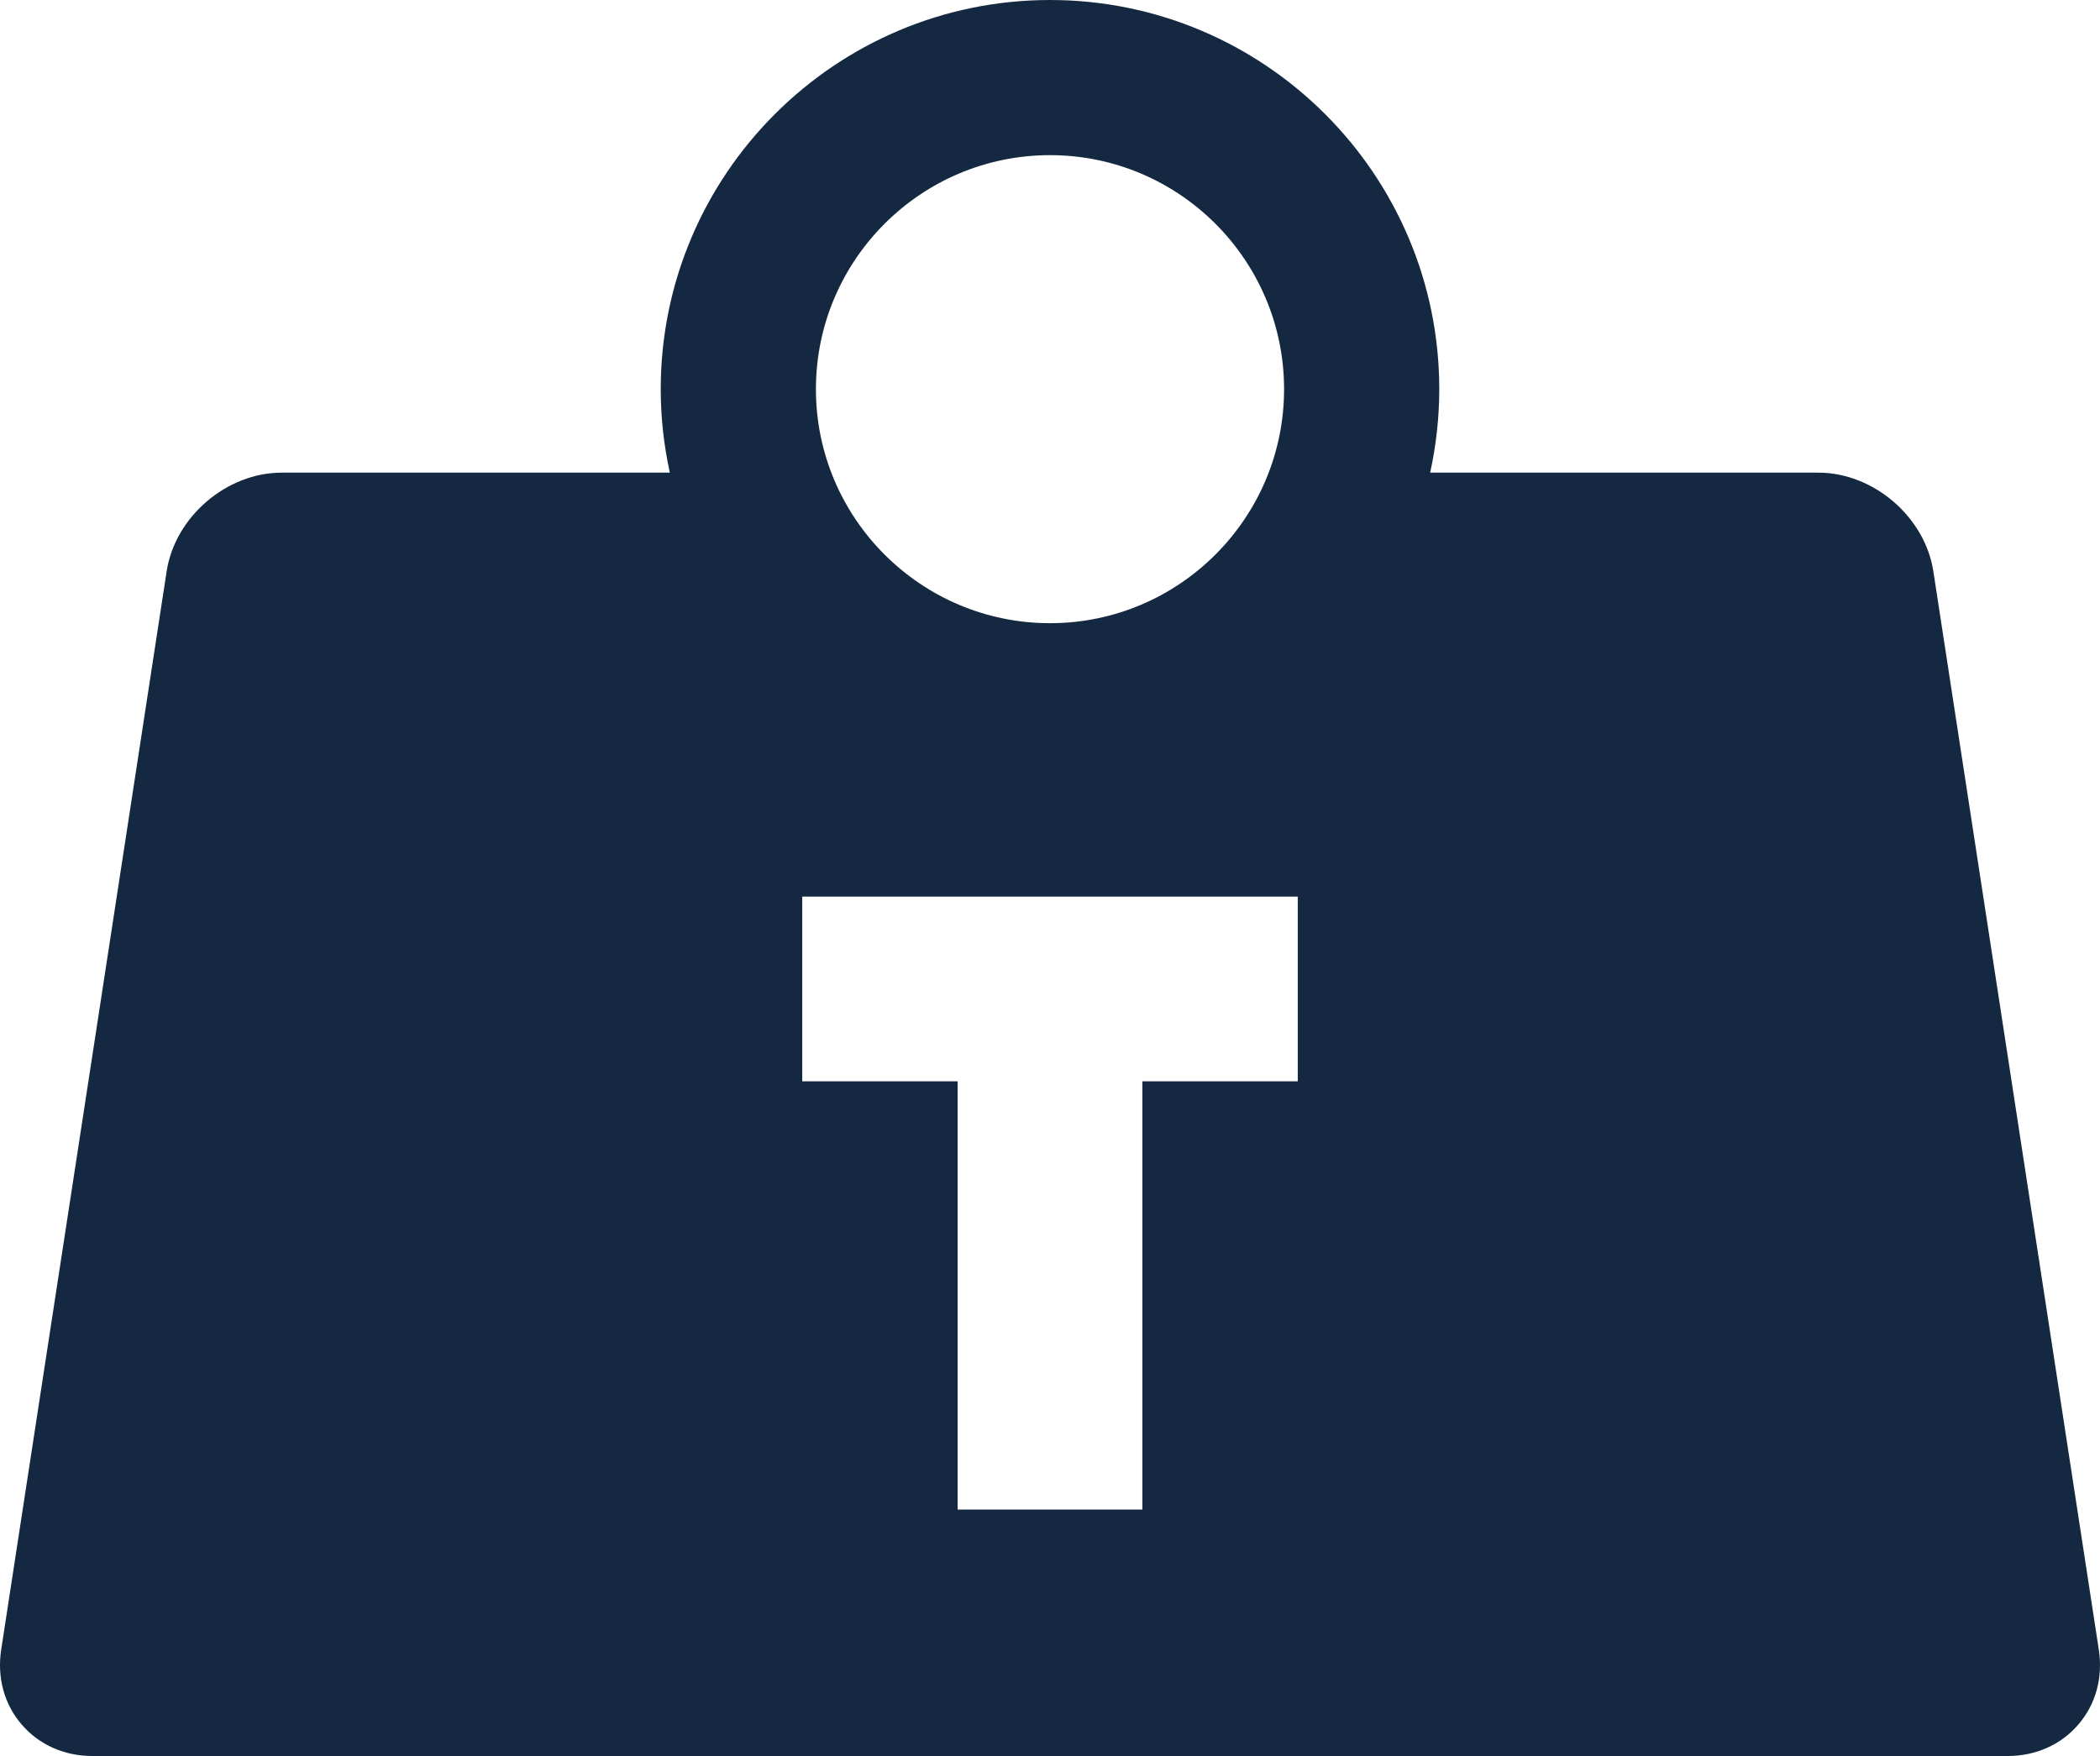
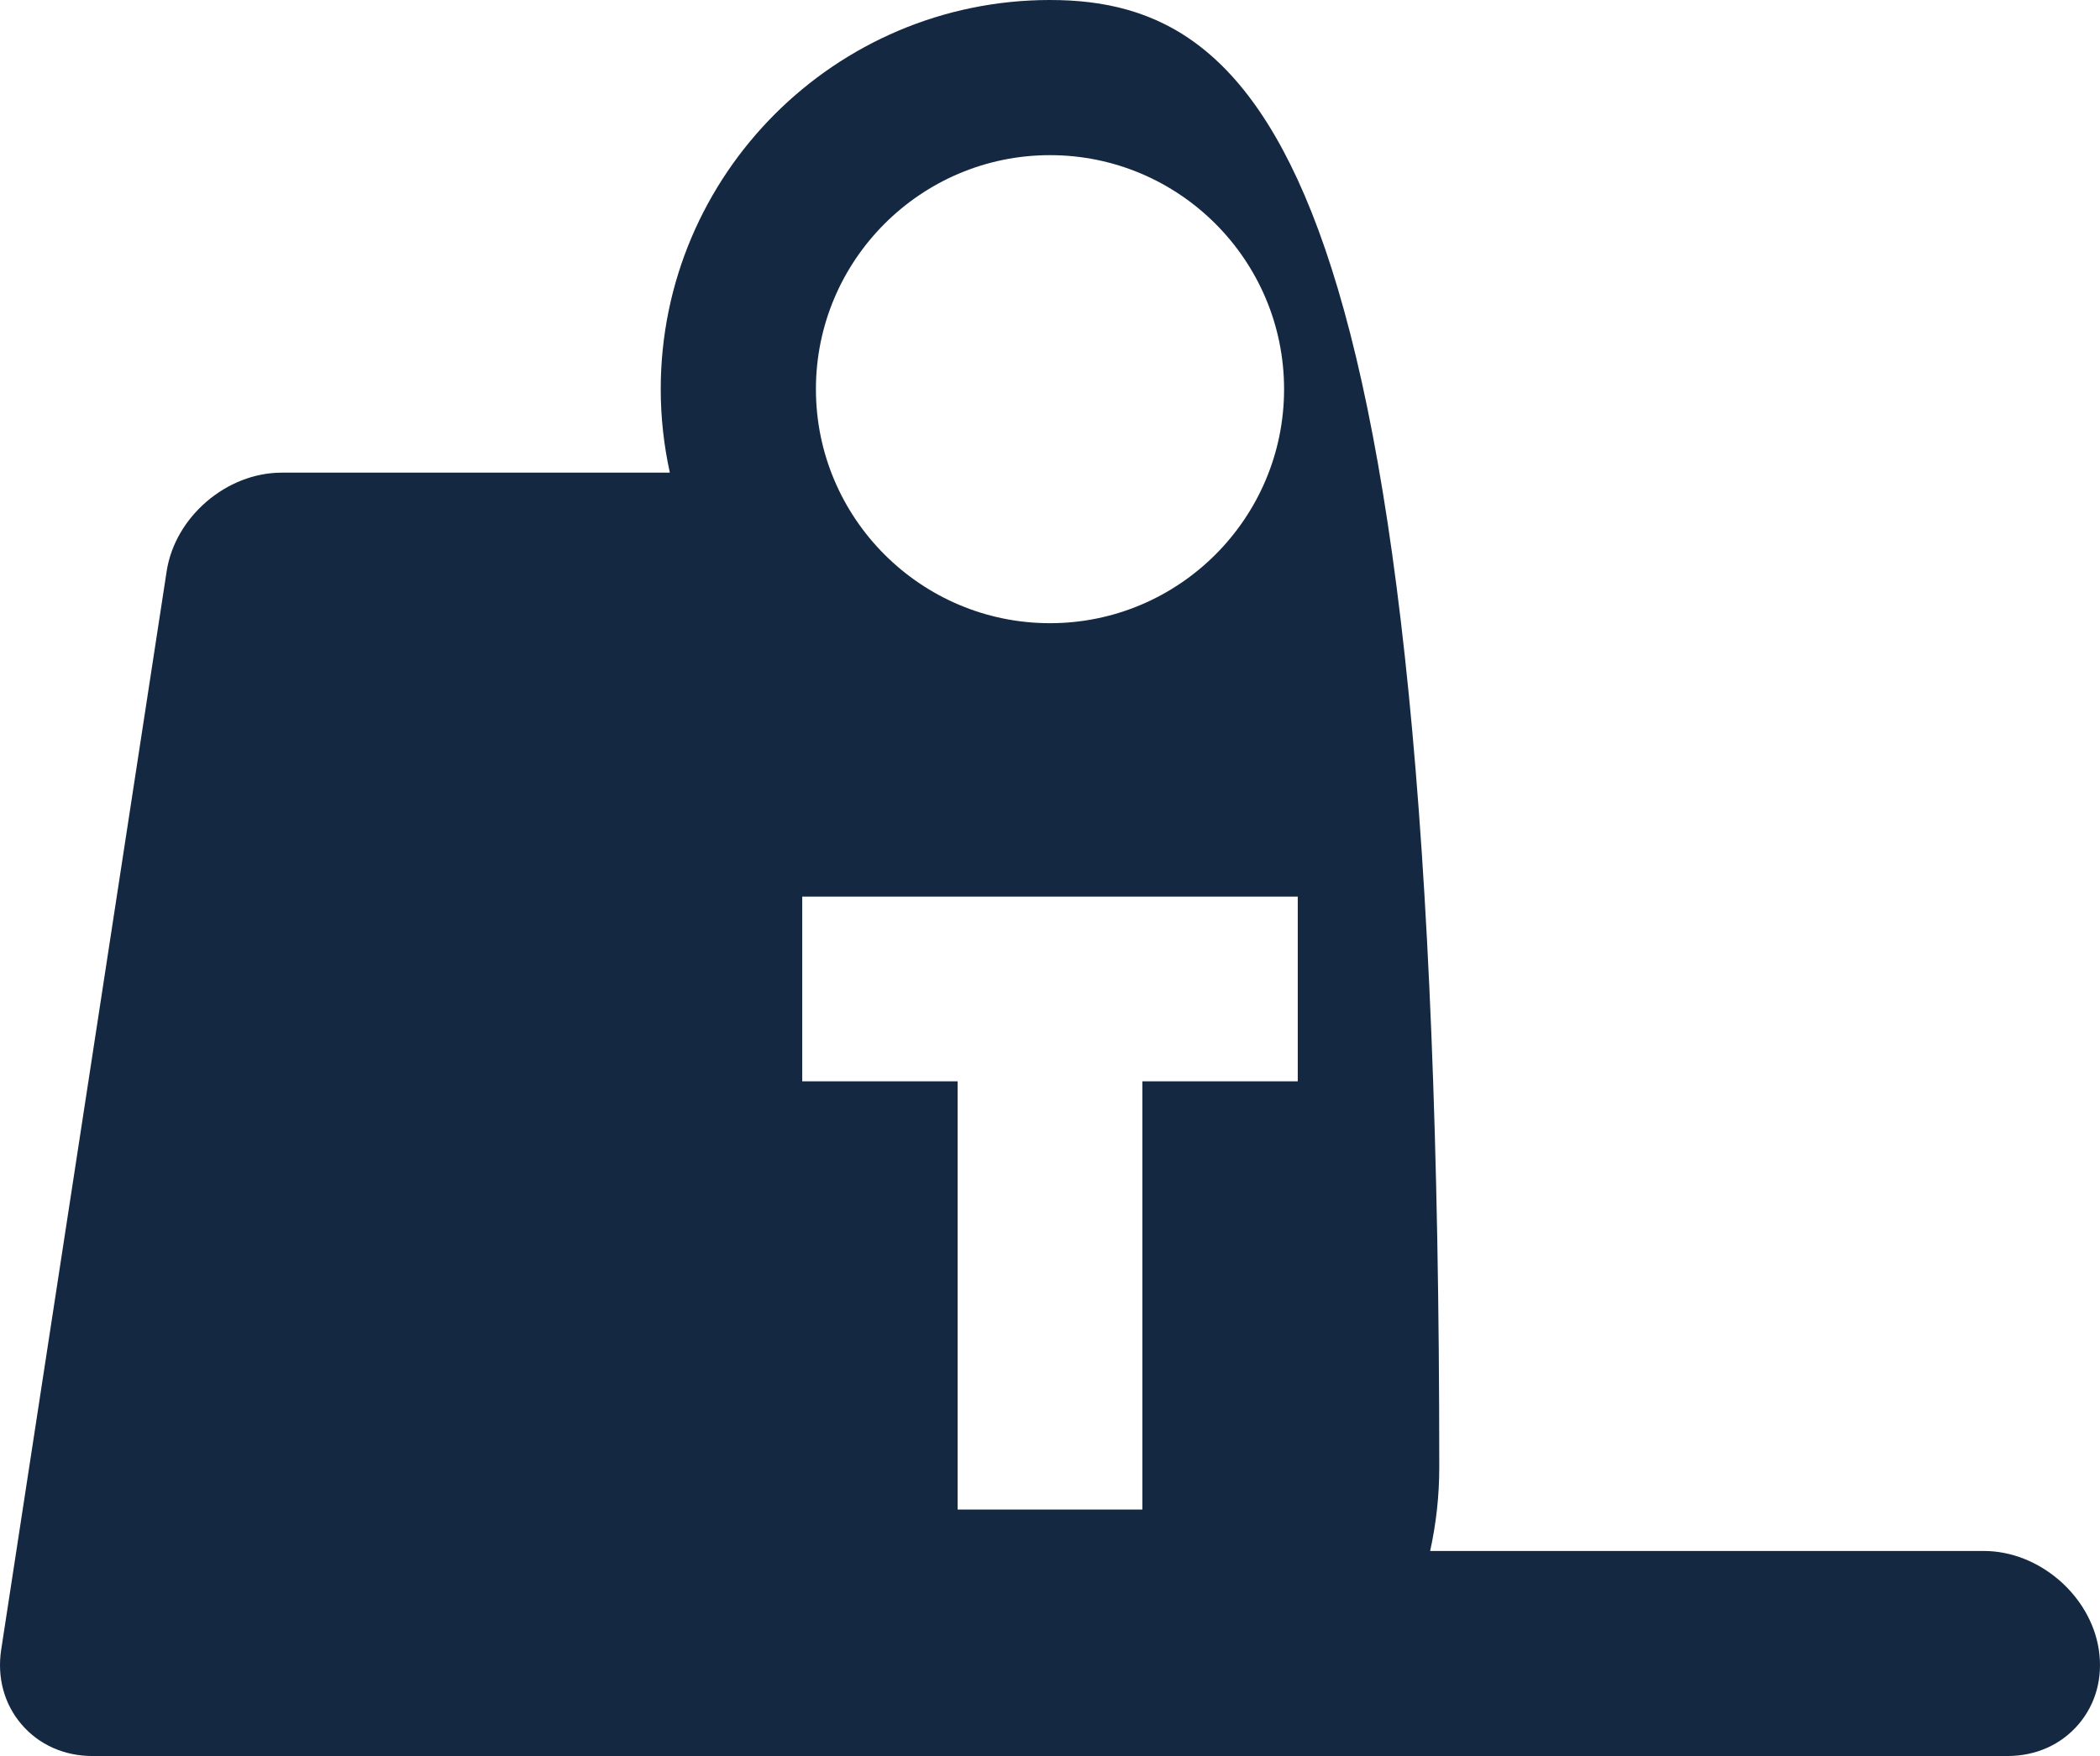
<svg xmlns="http://www.w3.org/2000/svg" xmlns:ns1="http://sodipodi.sourceforge.net/DTD/sodipodi-0.dtd" xmlns:ns2="http://www.inkscape.org/namespaces/inkscape" id="Capa_1" x="0px" y="0px" viewBox="0 0 405.954 339.545" xml:space="preserve" ns1:docname="weight.svg" ns2:version="0.92.0 r15299" width="405.954" height="339.545">
  <defs id="defs4520" />
-   <path style="opacity:1;fill:#142941;fill-opacity:1;stroke:none;stroke-width:9.449;stroke-linecap:round;stroke-linejoin:round;stroke-miterlimit:4;stroke-dasharray:none;stroke-dashoffset:0;stroke-opacity:1" d="m 202.977,0 c -41.493,0 -75.25,33.757 -75.25,75.25 0,5.541 0.62,10.94 1.762,16.143 H 54.434 c -10.638,0 -20.604,8.552 -22.217,19.066 L 0.233,318.961 c -0.829,5.408 0.573,10.553 3.949,14.486 3.375,3.933 8.247,6.098 13.719,6.098 H 388.053 c 5.472,0 10.346,-2.165 13.721,-6.098 3.376,-3.933 4.776,-9.077 3.947,-14.486 L 373.737,110.459 c -1.613,-10.515 -11.579,-19.066 -22.217,-19.066 H 276.465 c 1.142,-5.203 1.762,-10.602 1.762,-16.143 C 278.227,33.757 244.47,0 202.977,0 Z m 0,30 c 24.951,0 45.25,20.299 45.25,45.25 0,24.951 -20.299,45.25 -45.25,45.25 -24.951,0 -45.25,-20.299 -45.25,-45.25 0,-24.951 20.299,-45.25 45.25,-45.25 z m -47.895,143.367 h 95.789 v 35.719 H 220.836 v 82.801 h -35.719 v -82.801 h -30.035 z" id="rect4798" ns2:connector-curvature="0" />
+   <path style="opacity:1;fill:#142941;fill-opacity:1;stroke:none;stroke-width:9.449;stroke-linecap:round;stroke-linejoin:round;stroke-miterlimit:4;stroke-dasharray:none;stroke-dashoffset:0;stroke-opacity:1" d="m 202.977,0 c -41.493,0 -75.25,33.757 -75.25,75.25 0,5.541 0.62,10.94 1.762,16.143 H 54.434 c -10.638,0 -20.604,8.552 -22.217,19.066 L 0.233,318.961 c -0.829,5.408 0.573,10.553 3.949,14.486 3.375,3.933 8.247,6.098 13.719,6.098 H 388.053 c 5.472,0 10.346,-2.165 13.721,-6.098 3.376,-3.933 4.776,-9.077 3.947,-14.486 c -1.613,-10.515 -11.579,-19.066 -22.217,-19.066 H 276.465 c 1.142,-5.203 1.762,-10.602 1.762,-16.143 C 278.227,33.757 244.47,0 202.977,0 Z m 0,30 c 24.951,0 45.25,20.299 45.25,45.25 0,24.951 -20.299,45.25 -45.25,45.25 -24.951,0 -45.25,-20.299 -45.25,-45.25 0,-24.951 20.299,-45.25 45.25,-45.25 z m -47.895,143.367 h 95.789 v 35.719 H 220.836 v 82.801 h -35.719 v -82.801 h -30.035 z" id="rect4798" ns2:connector-curvature="0" />
  <g id="g4487" transform="translate(-1.363,-33.203)" />
  <g id="g4489" transform="translate(-1.363,-33.203)" />
  <g id="g4491" transform="translate(-1.363,-33.203)" />
  <g id="g4493" transform="translate(-1.363,-33.203)" />
  <g id="g4495" transform="translate(-1.363,-33.203)" />
  <g id="g4497" transform="translate(-1.363,-33.203)" />
  <g id="g4499" transform="translate(-1.363,-33.203)" />
  <g id="g4501" transform="translate(-1.363,-33.203)" />
  <g id="g4503" transform="translate(-1.363,-33.203)" />
  <g id="g4505" transform="translate(-1.363,-33.203)" />
  <g id="g4507" transform="translate(-1.363,-33.203)" />
  <g id="g4509" transform="translate(-1.363,-33.203)" />
  <g id="g4511" transform="translate(-1.363,-33.203)" />
  <g id="g4513" transform="translate(-1.363,-33.203)" />
  <g id="g4515" transform="translate(-1.363,-33.203)" />
</svg>